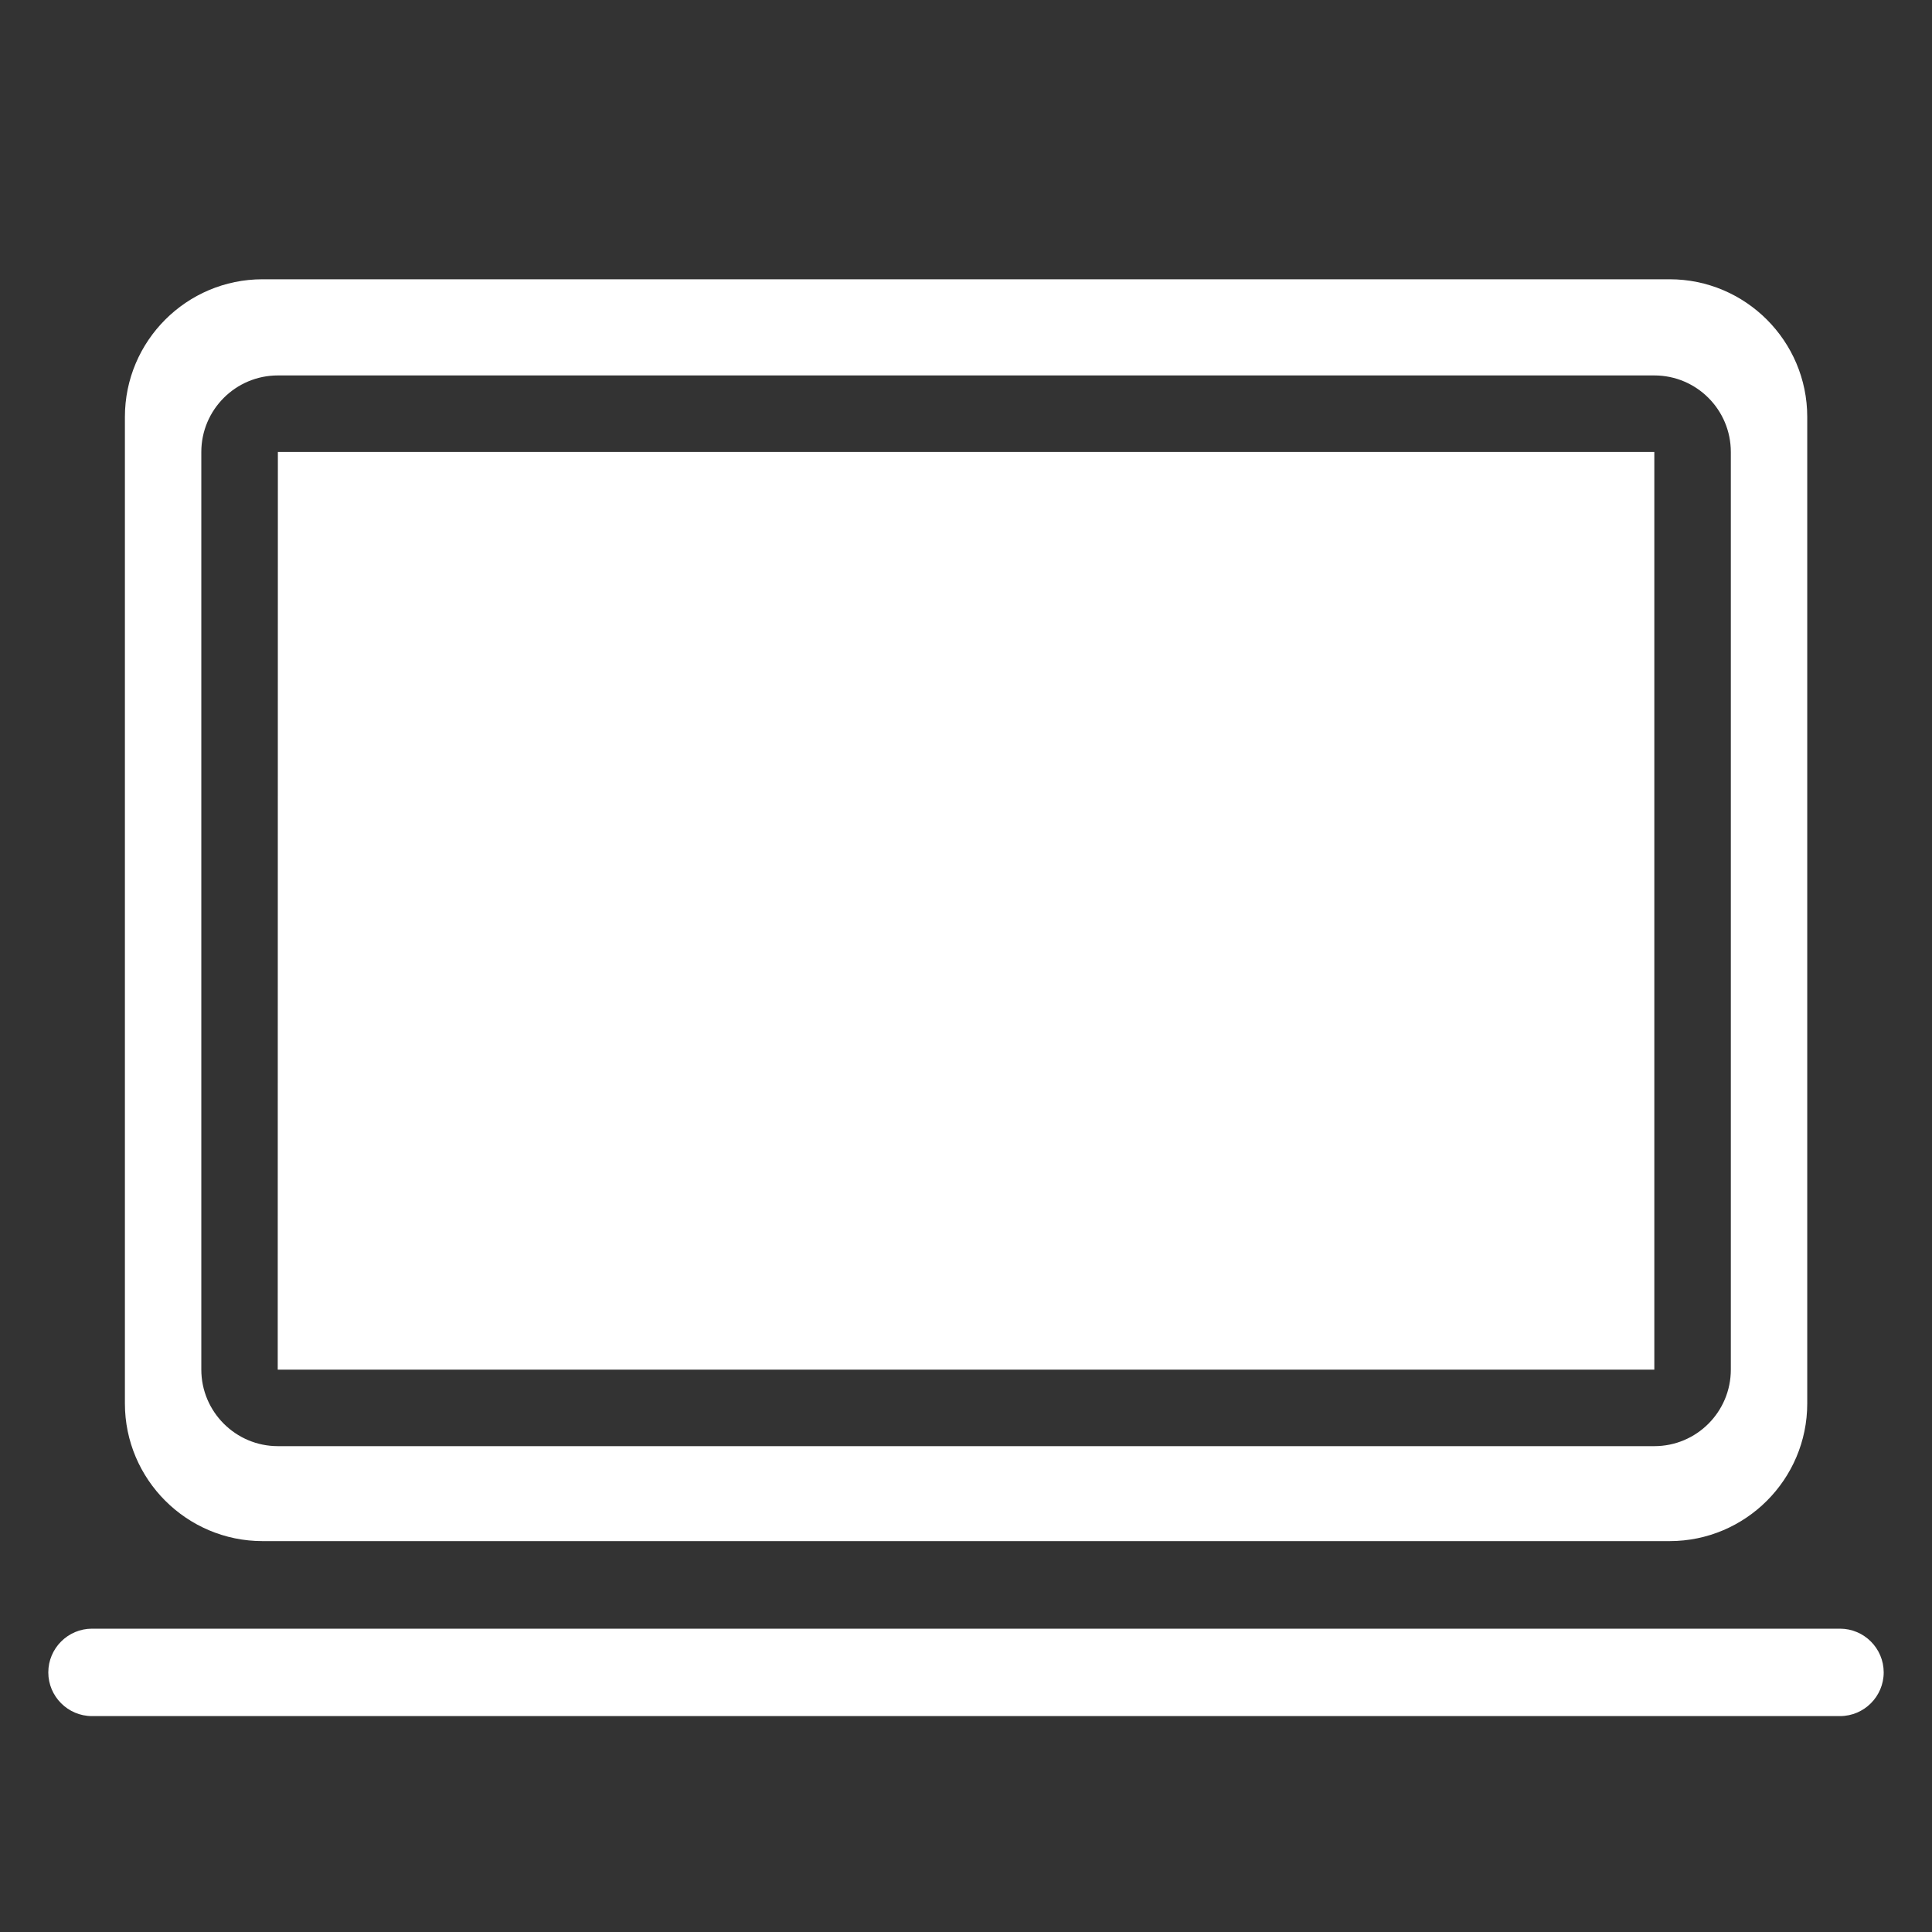
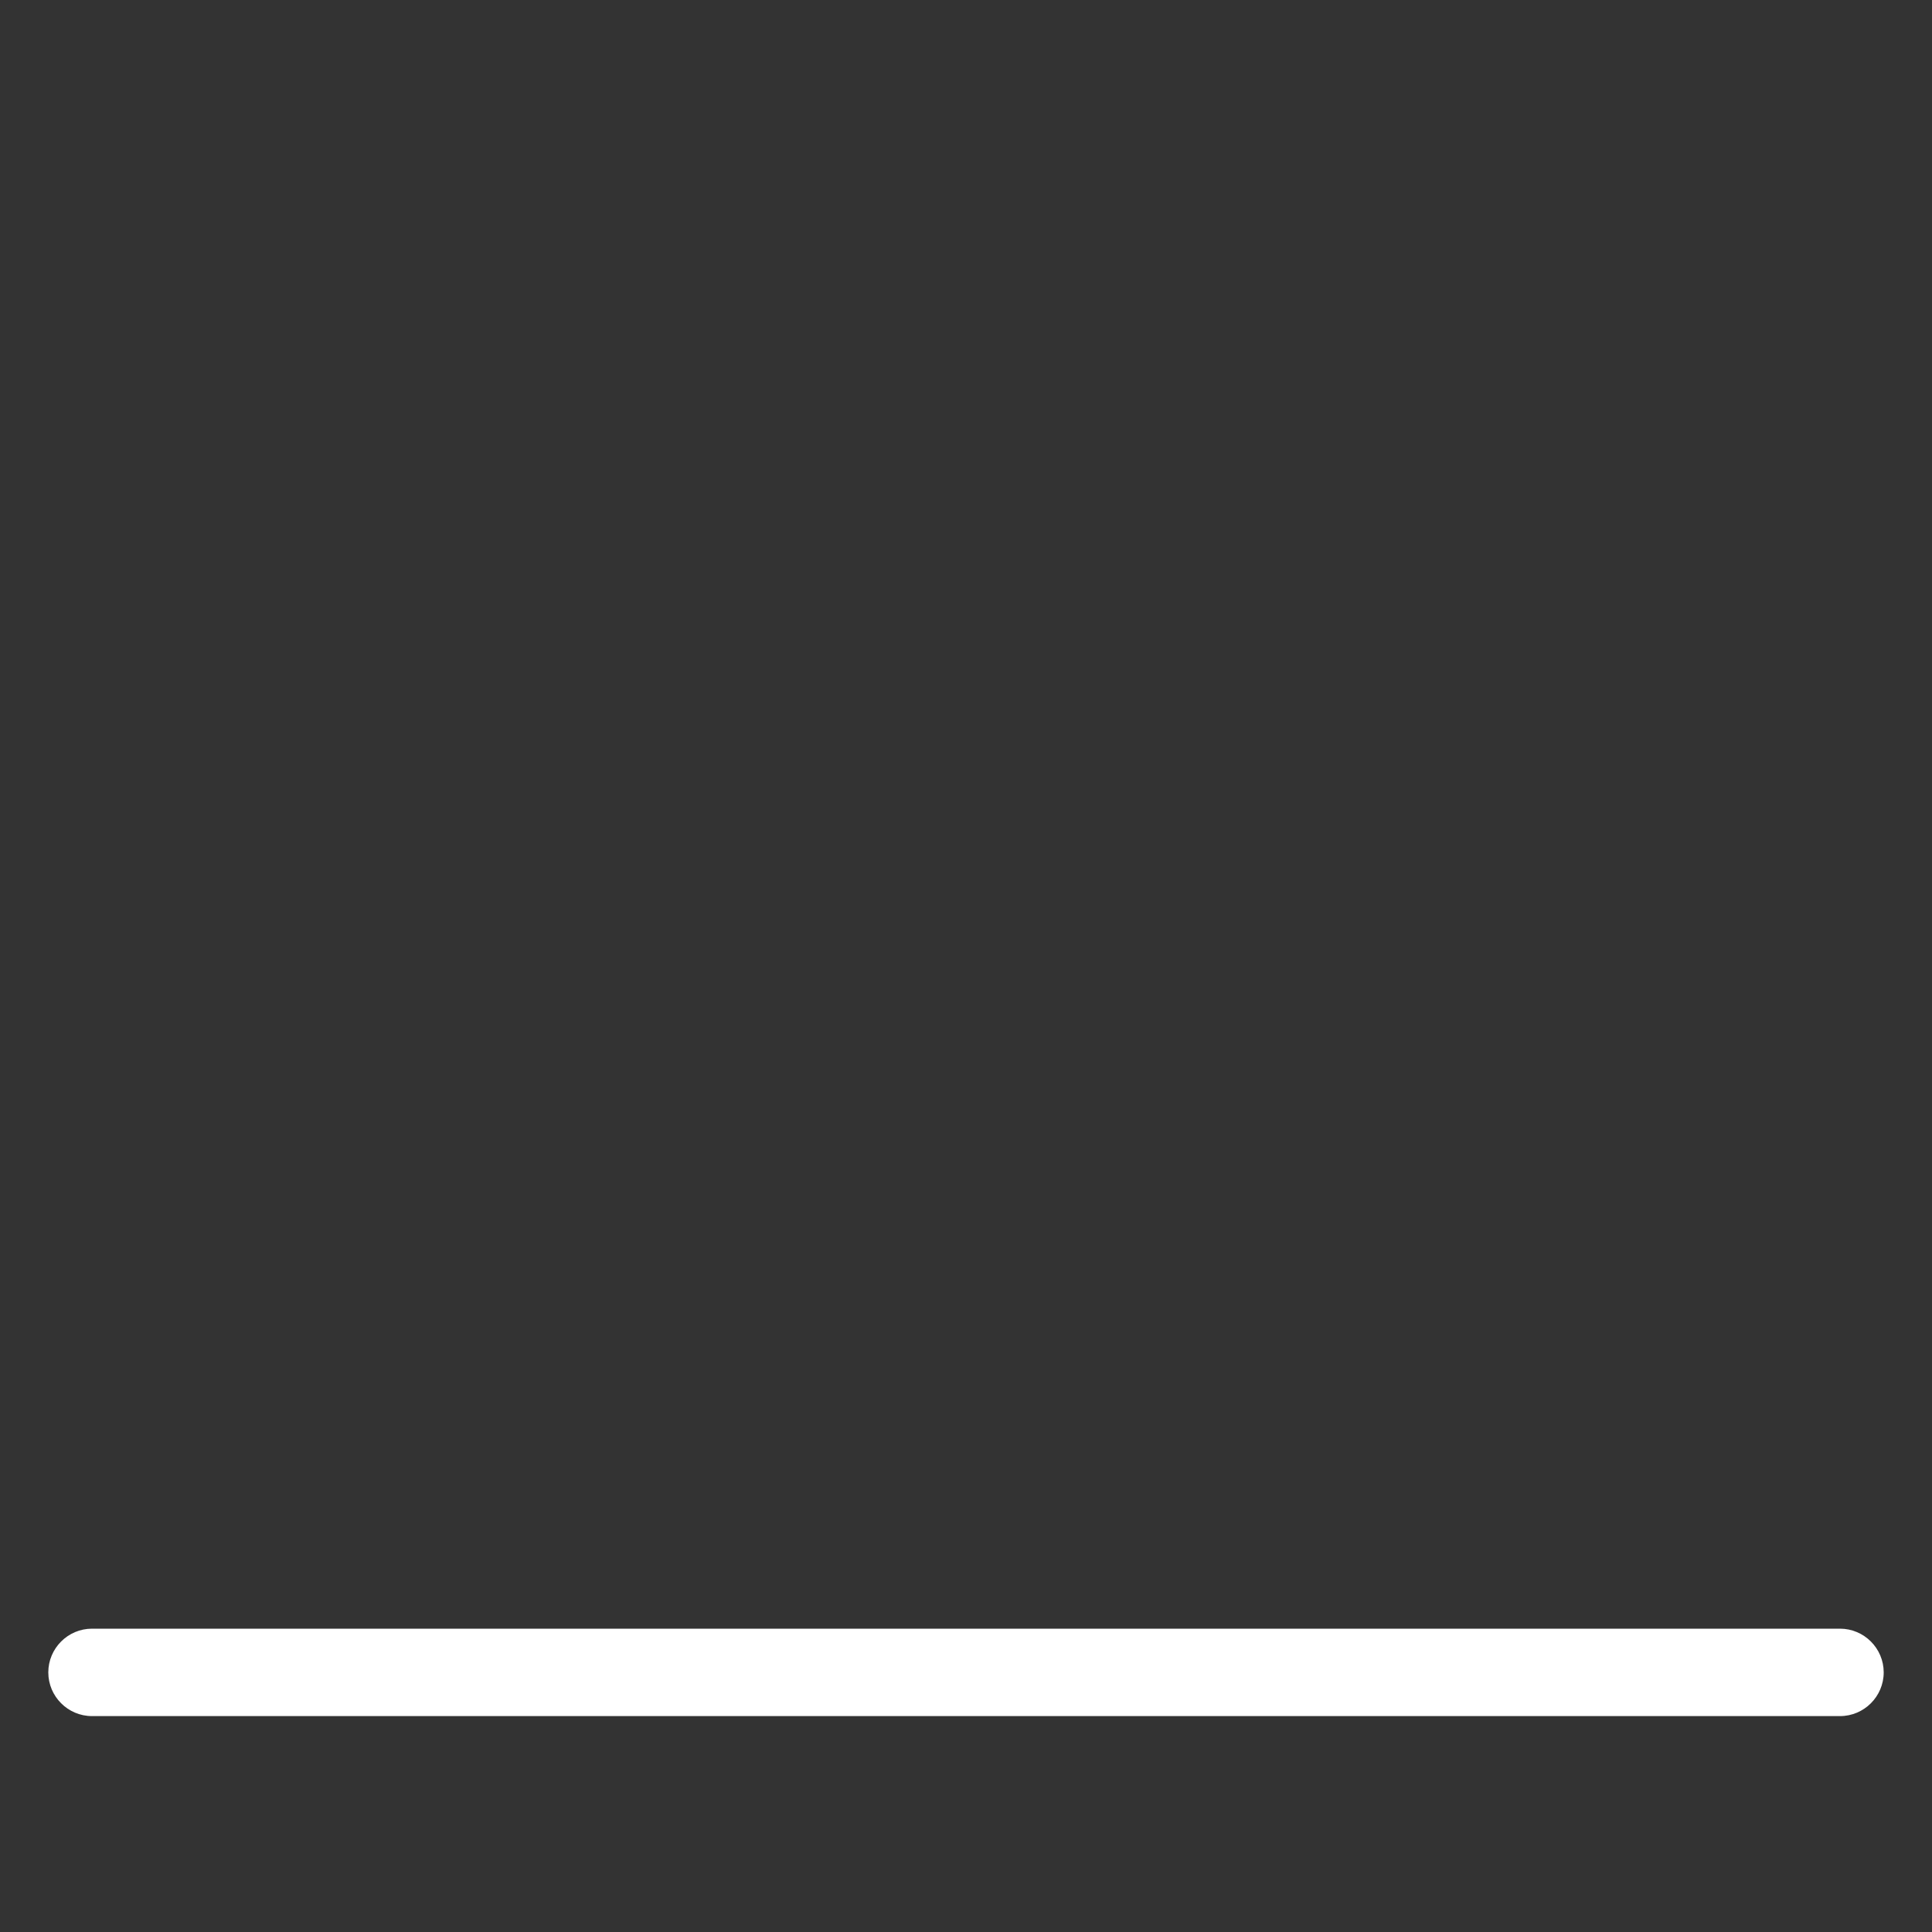
<svg xmlns="http://www.w3.org/2000/svg" width="40" height="40" viewBox="0 0 40 40" fill="none">
  <rect x="0" y="0" width="40" height="40" fill="#333333" stroke="none" />
  <path d="M38.095 33.72H1.905C1.406 33.72 1 34.127 1 34.625C1 35.123 1.406 35.53 1.905 35.53H38.095C38.594 35.53 39 35.123 39 34.625C39 34.127 38.594 33.72 38.095 33.72Z" fill="white" />
-   <path d="M34.251 9.358H5.753L5.75 28.357H5.753H34.251V9.358Z" fill="white" />
-   <path d="M34.568 5.782H5.436C3.862 5.782 2.586 7.061 2.586 8.632V29.058C2.586 30.629 3.865 31.907 5.436 31.907H34.568C36.139 31.907 37.417 30.629 37.417 29.058V8.632C37.417 7.061 36.139 5.782 34.568 5.782ZM35.835 28.356C35.835 29.231 35.126 29.941 34.251 29.941H5.753C4.881 29.941 4.168 29.231 4.168 28.356V9.358C4.168 8.485 4.878 7.773 5.753 7.773H34.251C35.126 7.773 35.835 8.483 35.835 9.358V28.356Z" fill="white" />
</svg>